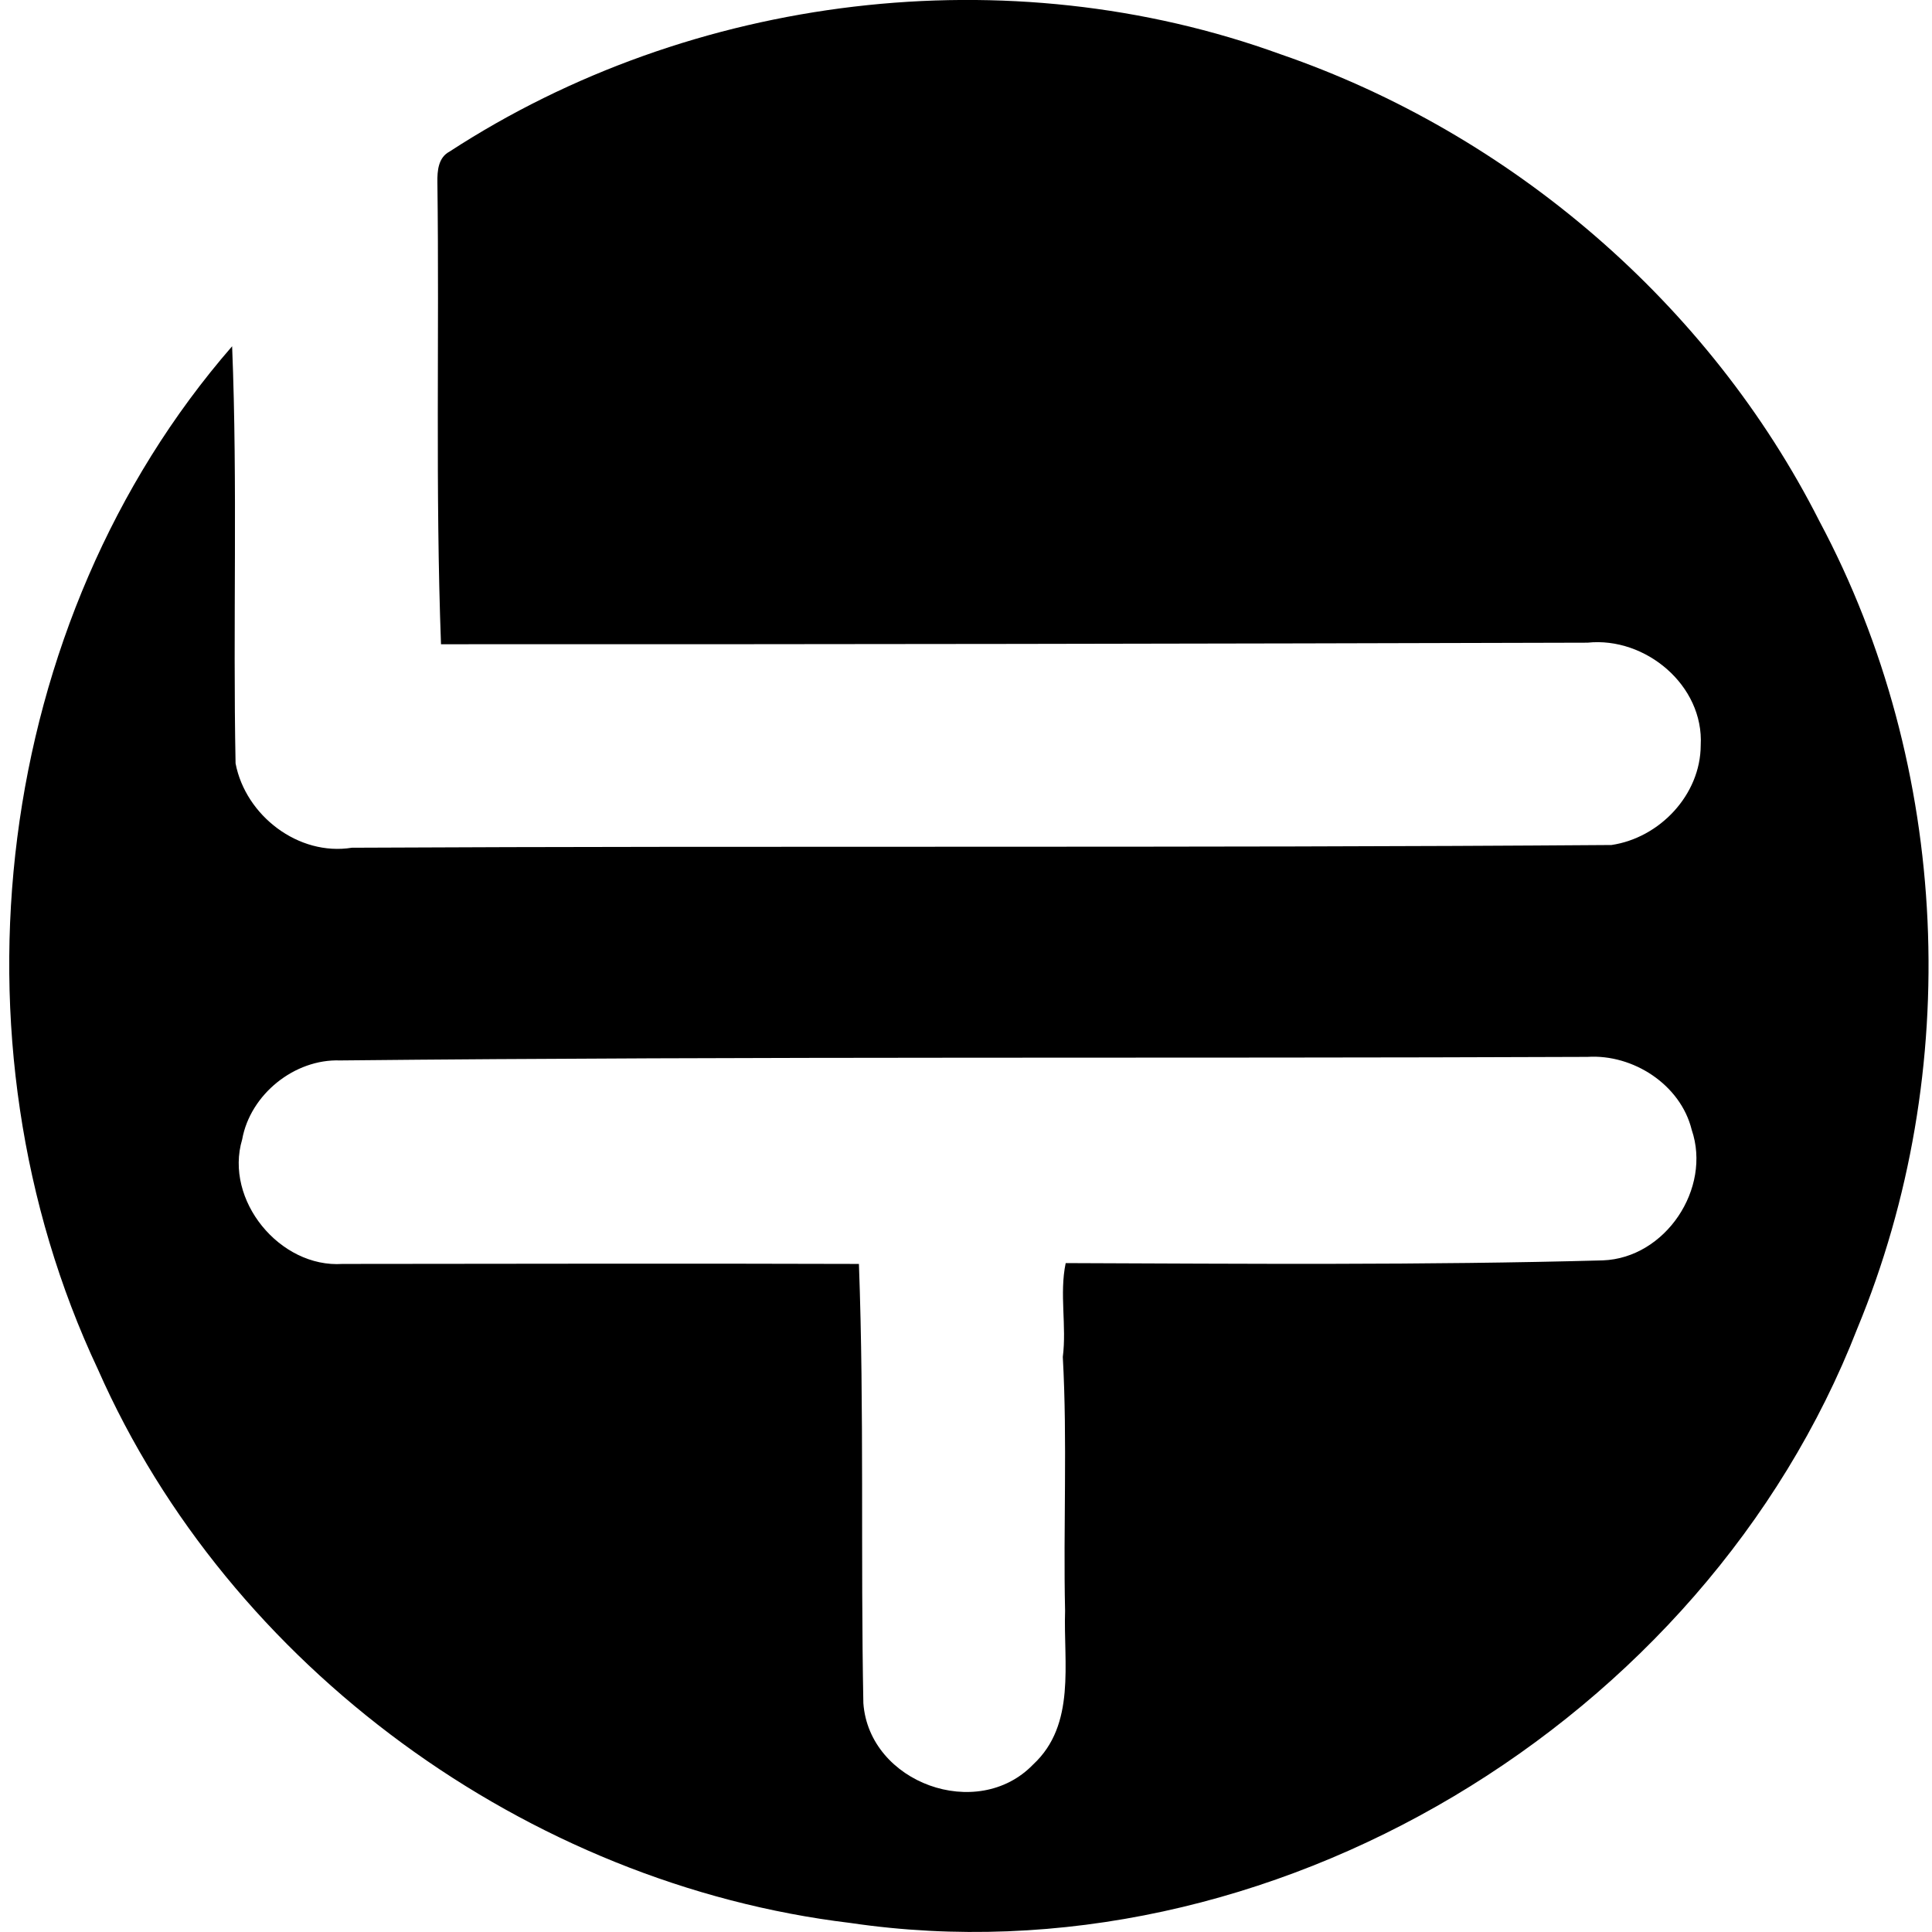
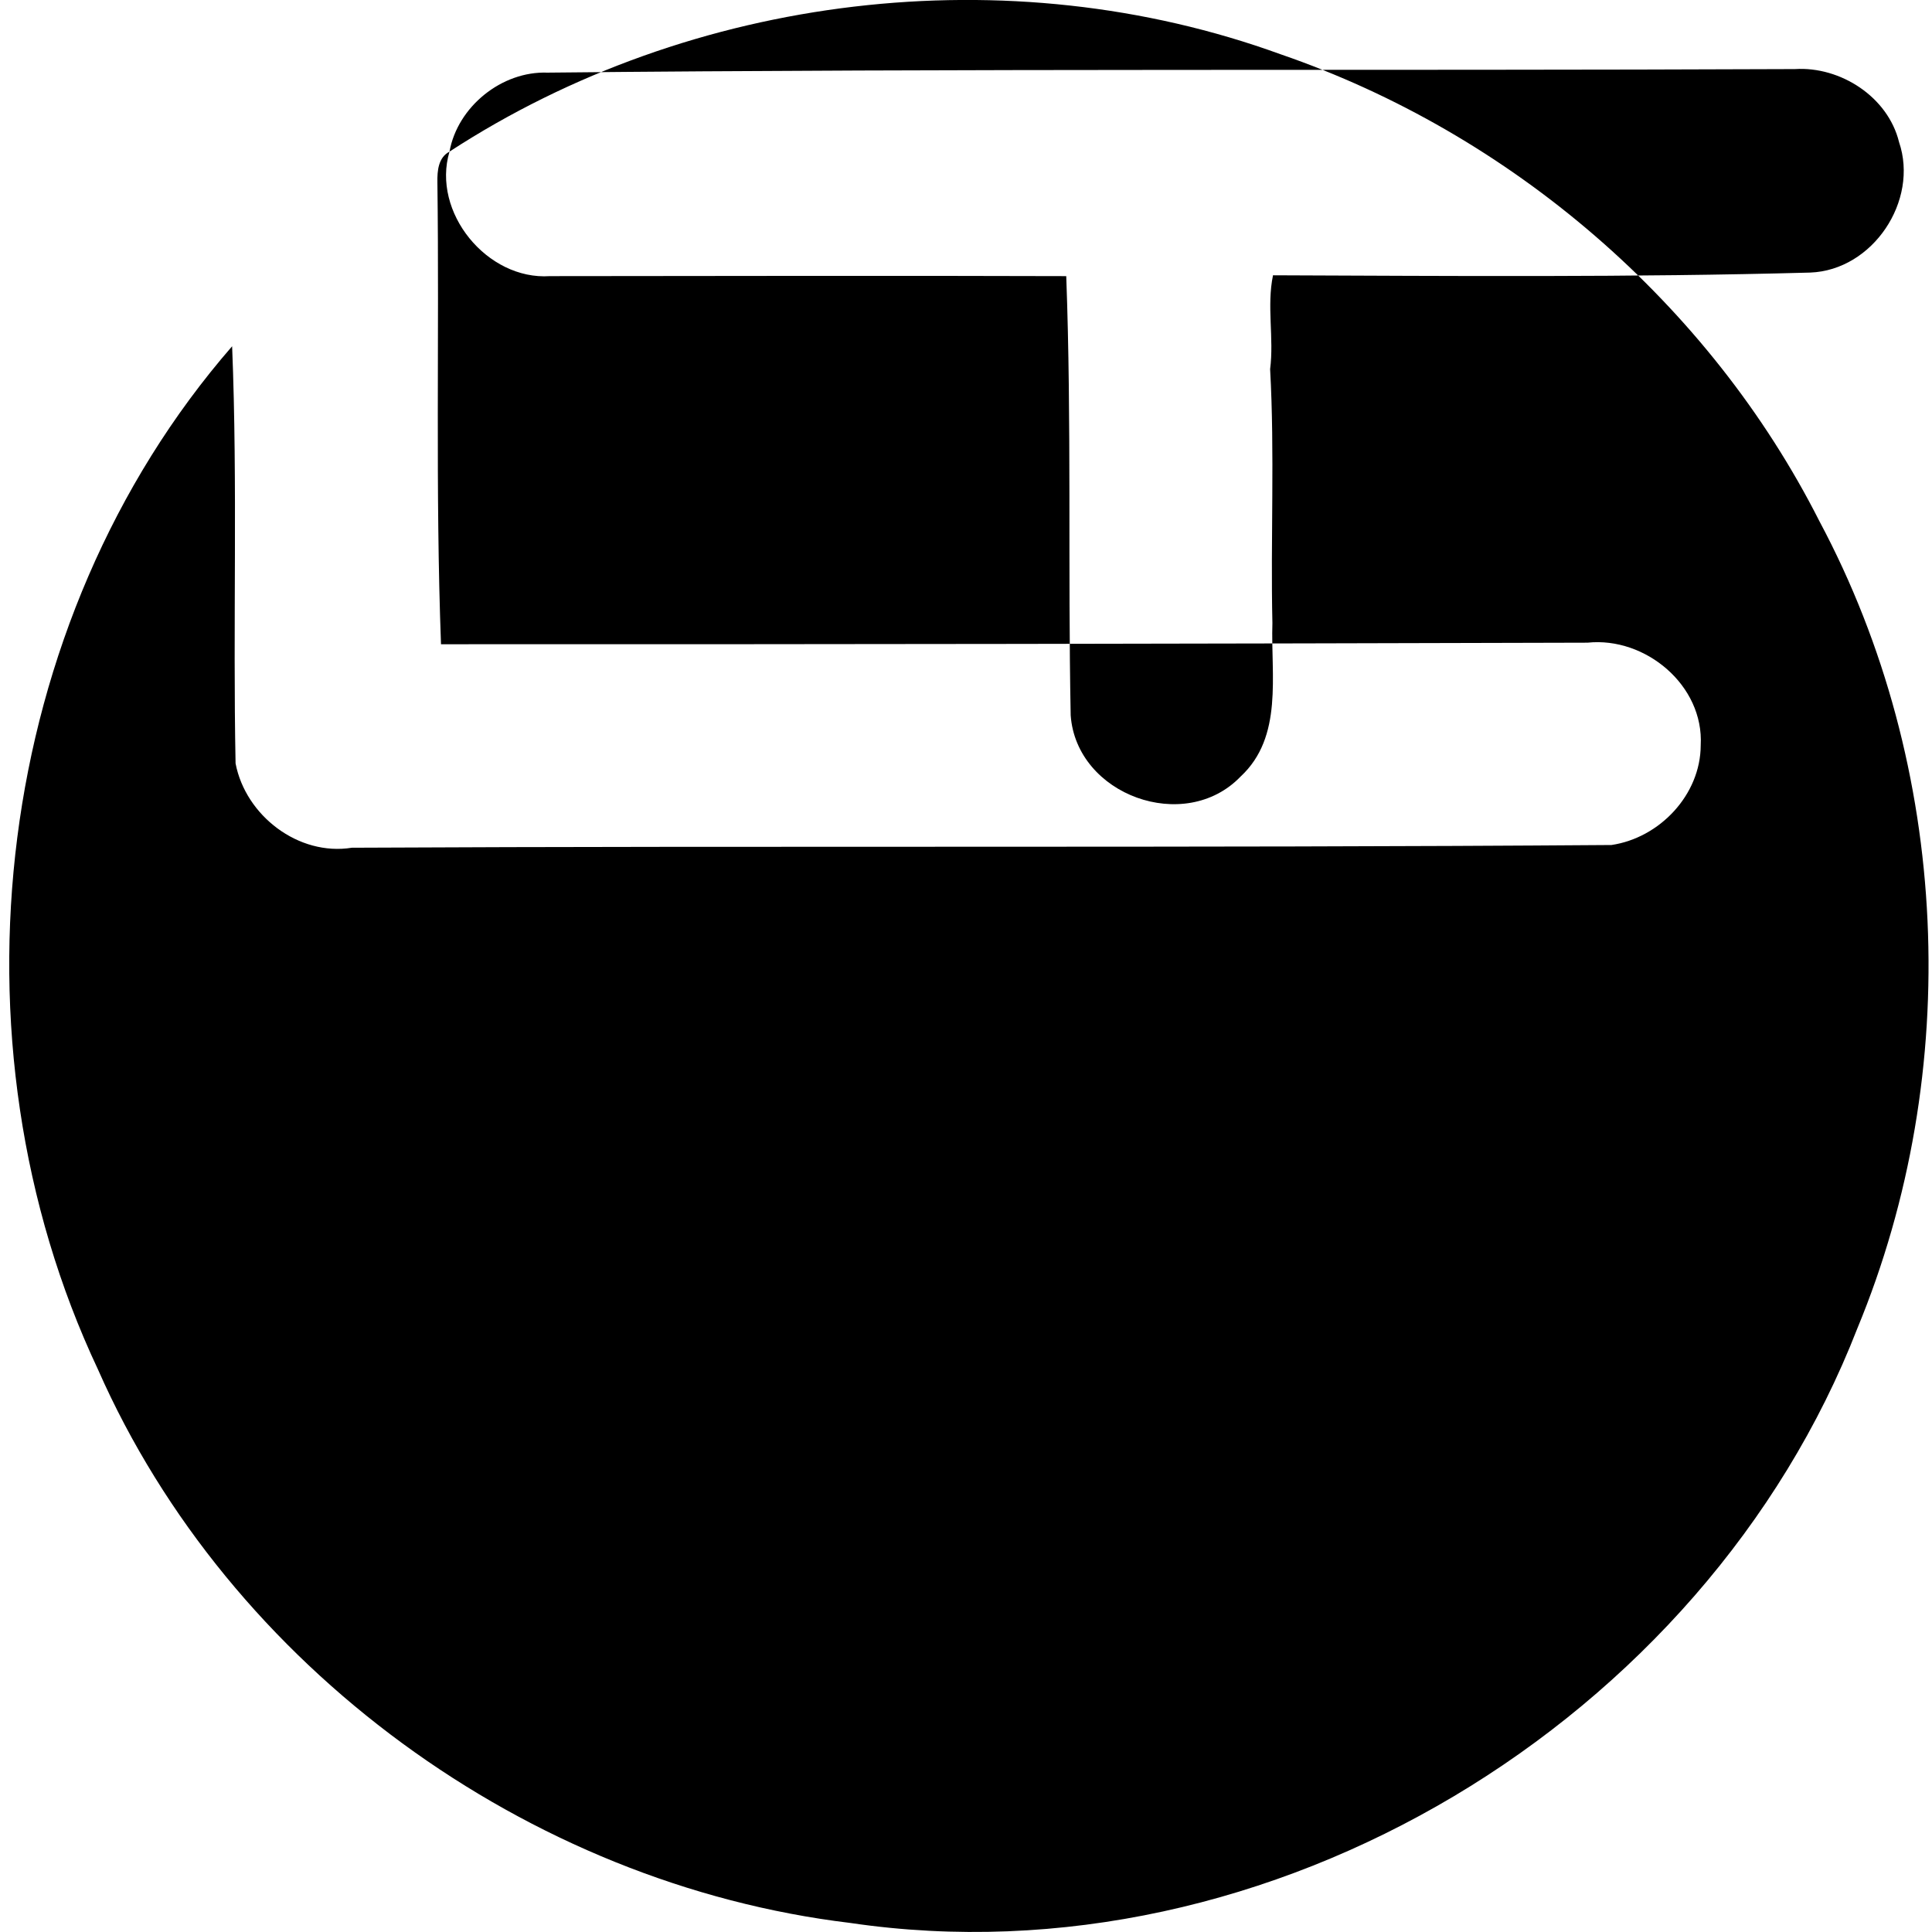
<svg xmlns="http://www.w3.org/2000/svg" width="200" height="200" fill="none" viewBox="0 0 200 200">
-   <path fill="#000" d="M46.532 15.695C71.616-.645 104.393-4.623 132.564 5.617c23.825 8.198 44.39 25.831 55.785 48.345 13.586 25.458 14.943 56.964 3.915 83.572-15.822 40.67-60.821 67.939-104.245 61.529-33.38-4.013-64.295-26.464-77.88-57.303-16.03-34.03-10.872-77.437 13.89-105.914.58 14.368.075 28.798.357 43.183 1.035 5.399 6.508 9.619 12.039 8.728 43.458-.219 86.963.04 130.393-.282 4.985-.736 9.222-5.192 9.239-10.32.345-6.204-5.726-11.257-11.717-10.625-39.532.11-79.133.178-118.688.161-.592-15.931-.166-31.897-.373-47.845-.018-1.162.091-2.541 1.253-3.15ZM25.07 117.952c-1.875 6.272 3.892 13.327 10.395 12.89 17.816-.012 35.628-.058 53.45 0 .558 15.143.167 30.321.46 45.471.598 8.261 11.821 12.332 17.587 6.335 4.445-4.122 3.117-10.492 3.295-15.891-.196-8.762.247-17.546-.236-26.285.414-3.231-.368-6.52.299-9.717 18.53.069 37.077.225 55.601-.281 6.491-.236 11.275-7.44 9.205-13.511-1.15-4.686-6.077-7.854-10.786-7.555-43.045.179-86.13-.074-129.134.368-4.715-.172-9.297 3.513-10.136 8.176Z" />
+   <path fill="#000" d="M46.532 15.695C71.616-.645 104.393-4.623 132.564 5.617c23.825 8.198 44.39 25.831 55.785 48.345 13.586 25.458 14.943 56.964 3.915 83.572-15.822 40.67-60.821 67.939-104.245 61.529-33.38-4.013-64.295-26.464-77.88-57.303-16.03-34.03-10.872-77.437 13.89-105.914.58 14.368.075 28.798.357 43.183 1.035 5.399 6.508 9.619 12.039 8.728 43.458-.219 86.963.04 130.393-.282 4.985-.736 9.222-5.192 9.239-10.32.345-6.204-5.726-11.257-11.717-10.625-39.532.11-79.133.178-118.688.161-.592-15.931-.166-31.897-.373-47.845-.018-1.162.091-2.541 1.253-3.15Zc-1.875 6.272 3.892 13.327 10.395 12.89 17.816-.012 35.628-.058 53.45 0 .558 15.143.167 30.321.46 45.471.598 8.261 11.821 12.332 17.587 6.335 4.445-4.122 3.117-10.492 3.295-15.891-.196-8.762.247-17.546-.236-26.285.414-3.231-.368-6.52.299-9.717 18.53.069 37.077.225 55.601-.281 6.491-.236 11.275-7.44 9.205-13.511-1.15-4.686-6.077-7.854-10.786-7.555-43.045.179-86.13-.074-129.134.368-4.715-.172-9.297 3.513-10.136 8.176Z" />
</svg>